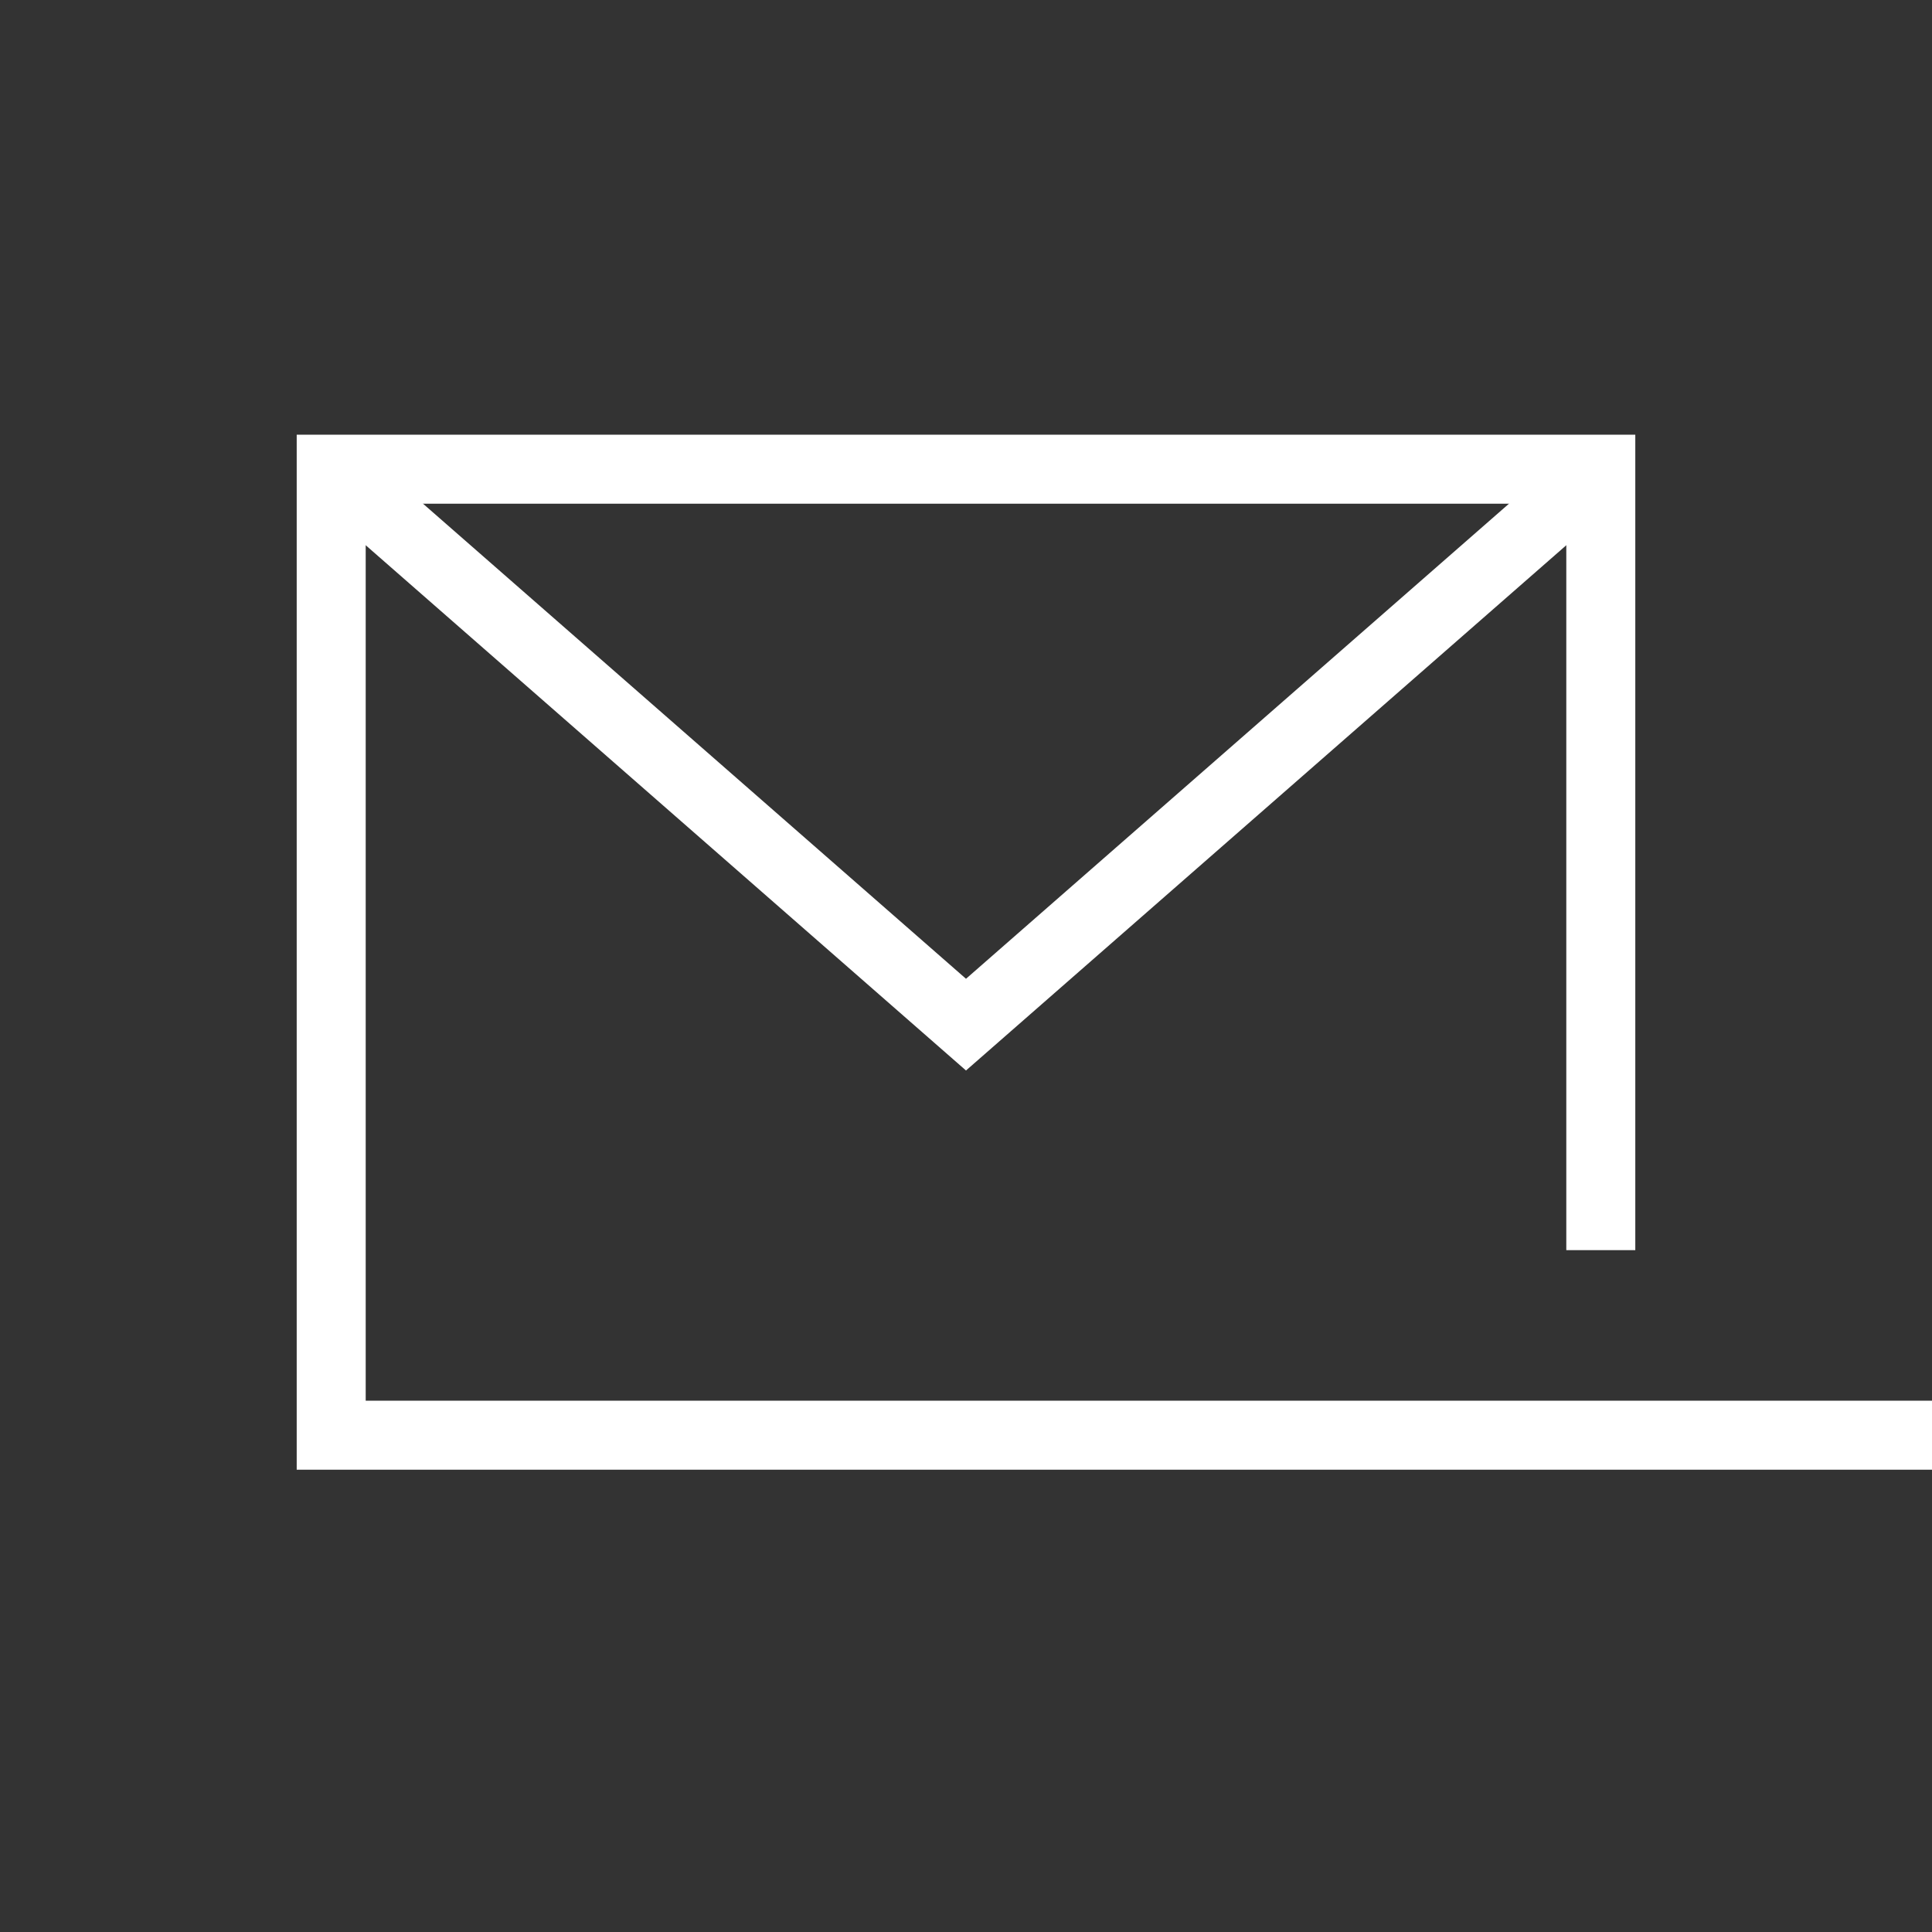
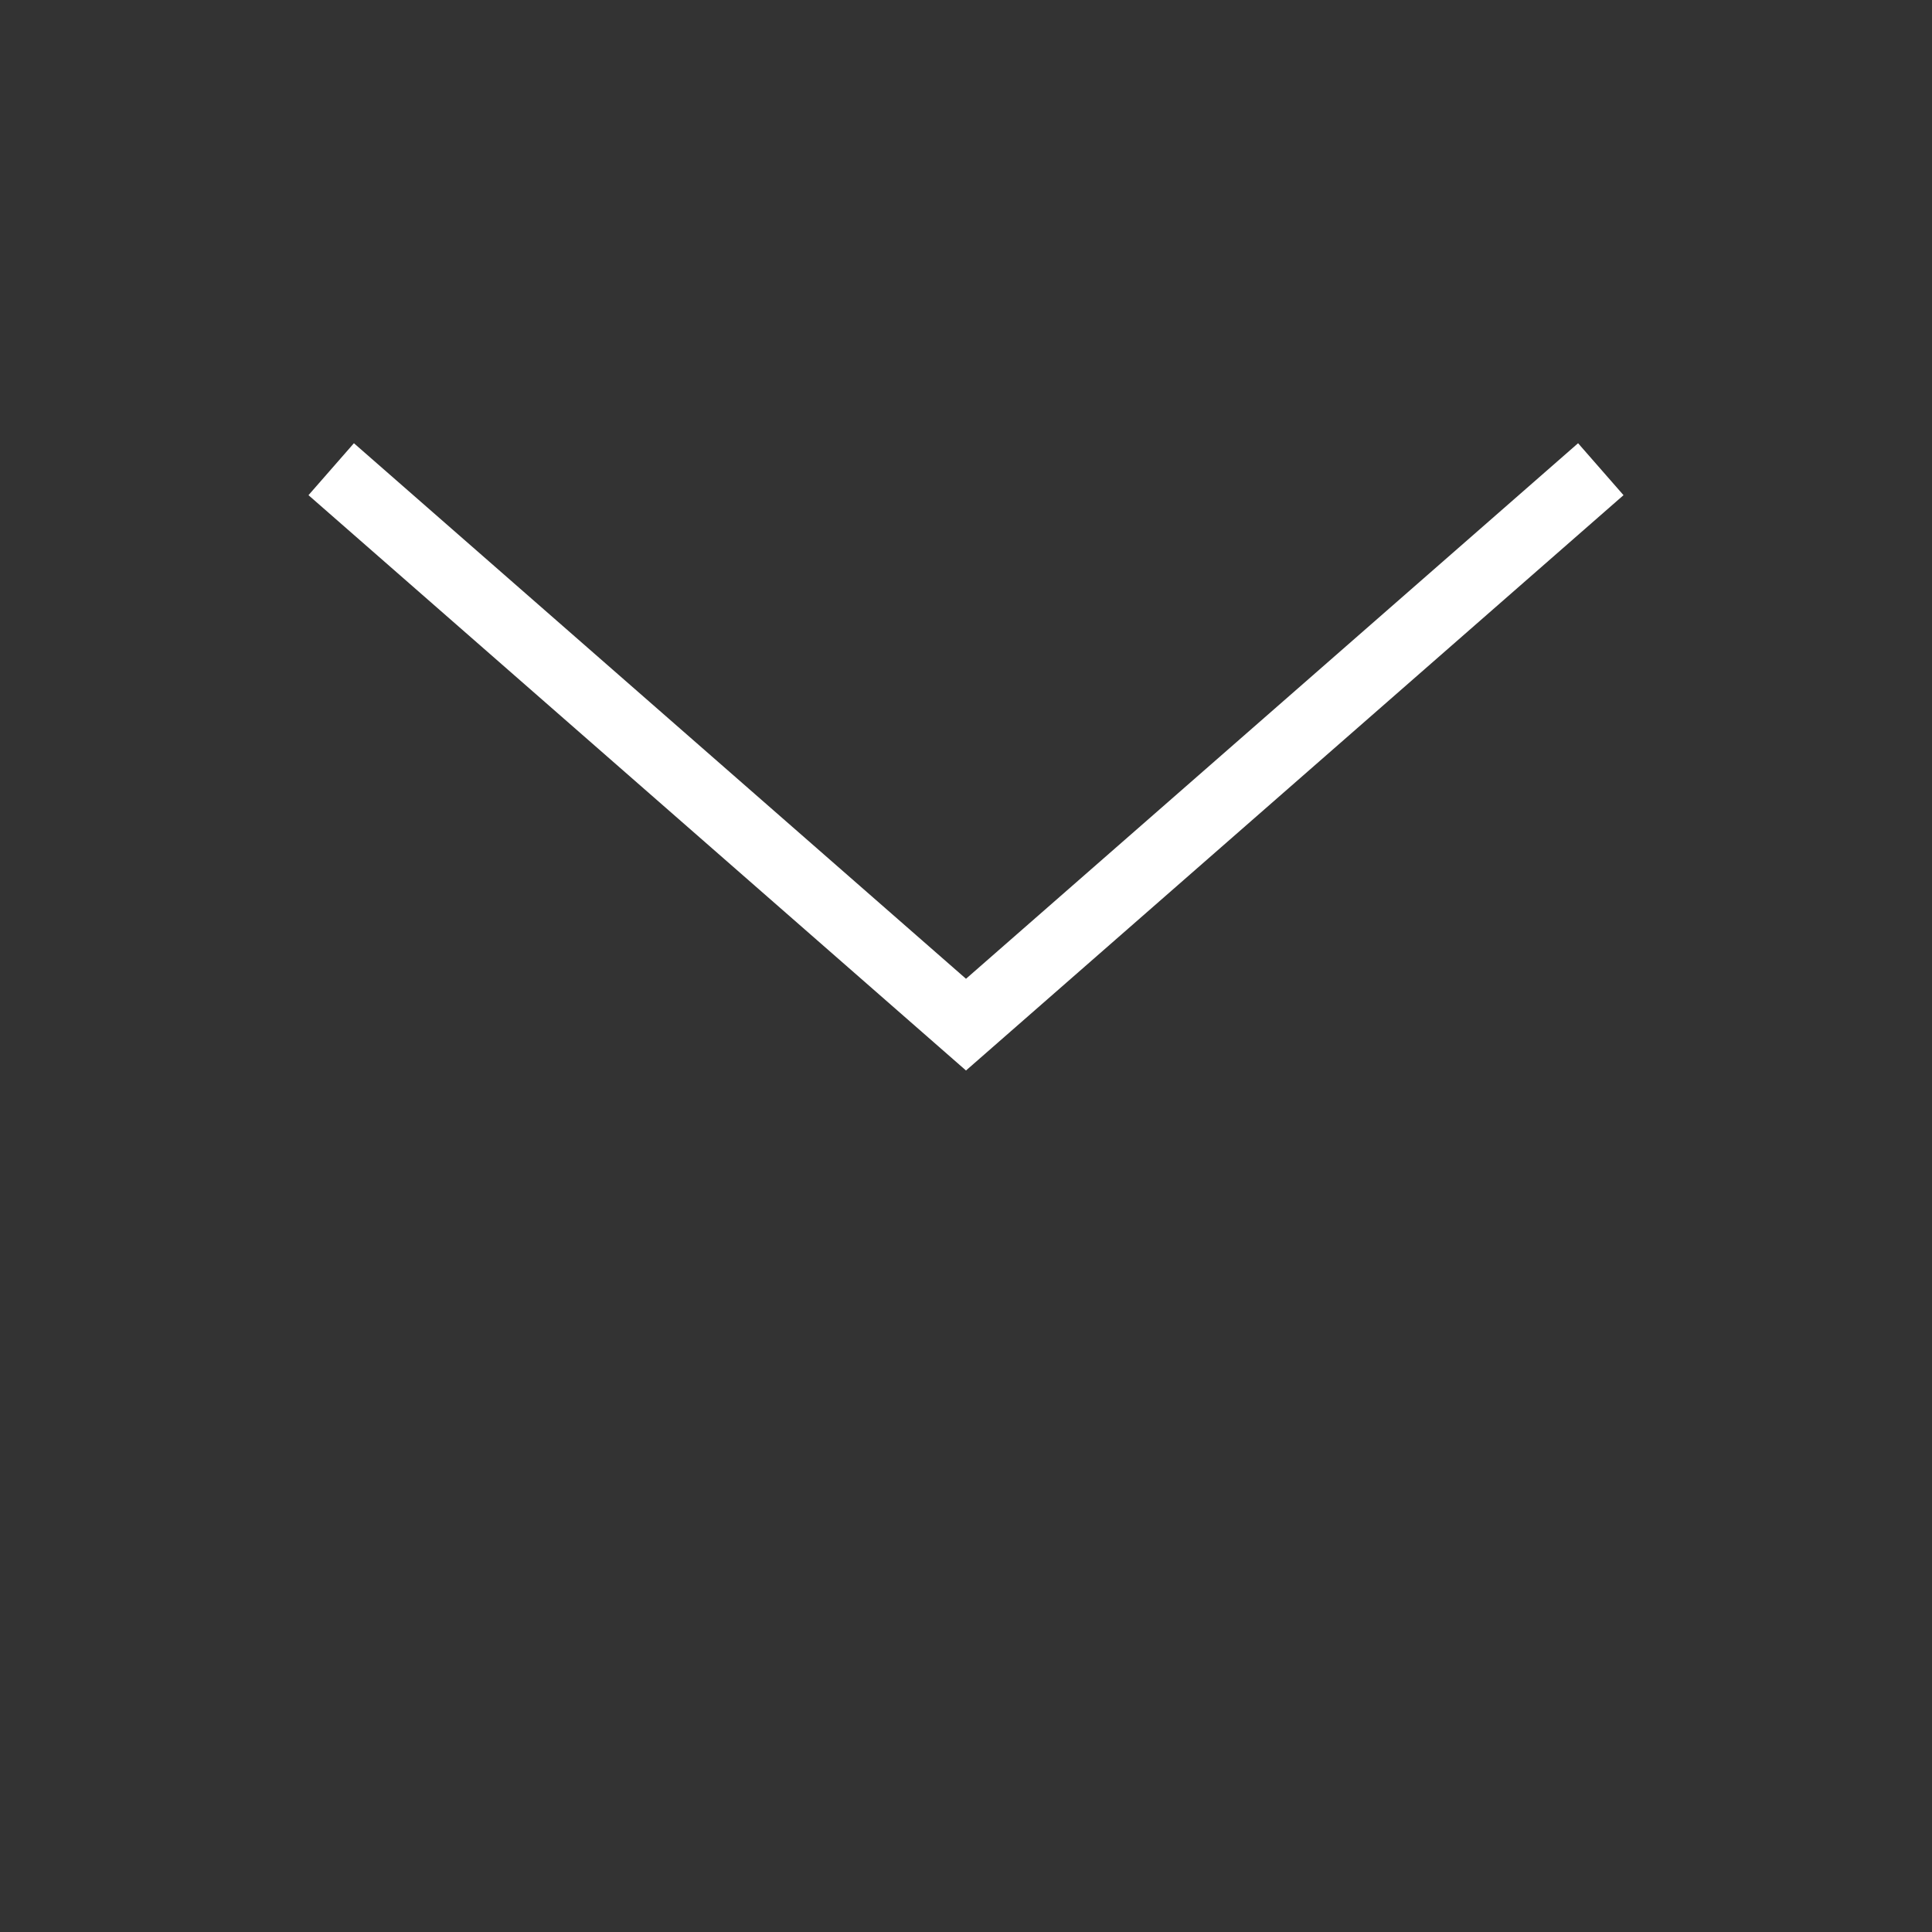
<svg xmlns="http://www.w3.org/2000/svg" width="70px" height="70px" viewBox="0 0 70 70" version="1.1">
  <rect x="0" y="0" width="70" height="70" fill="#333333" stroke="none" />
  <title>99. Categories/Mail</title>
  <g id="99.-Categories/Mail" stroke="none" stroke-width="1" fill="none" fill-rule="evenodd">
-     <polygon id="Path" fill="#FFFFFF" fill-rule="nonzero" points="59.25 15.75 59.25 45.295 56.75 45.295 56.75 18.25 13.25 18.25 13.25 50.75 70 50.75 70 53.25 10.75 53.25 10.75 15.75" />
    <polygon id="Path-21" fill="#FFFFFF" fill-rule="nonzero" points="57.177 16.059 58.823 17.941 35 38.786 11.177 17.941 12.823 16.059 35 35.463" />
  </g>
</svg>